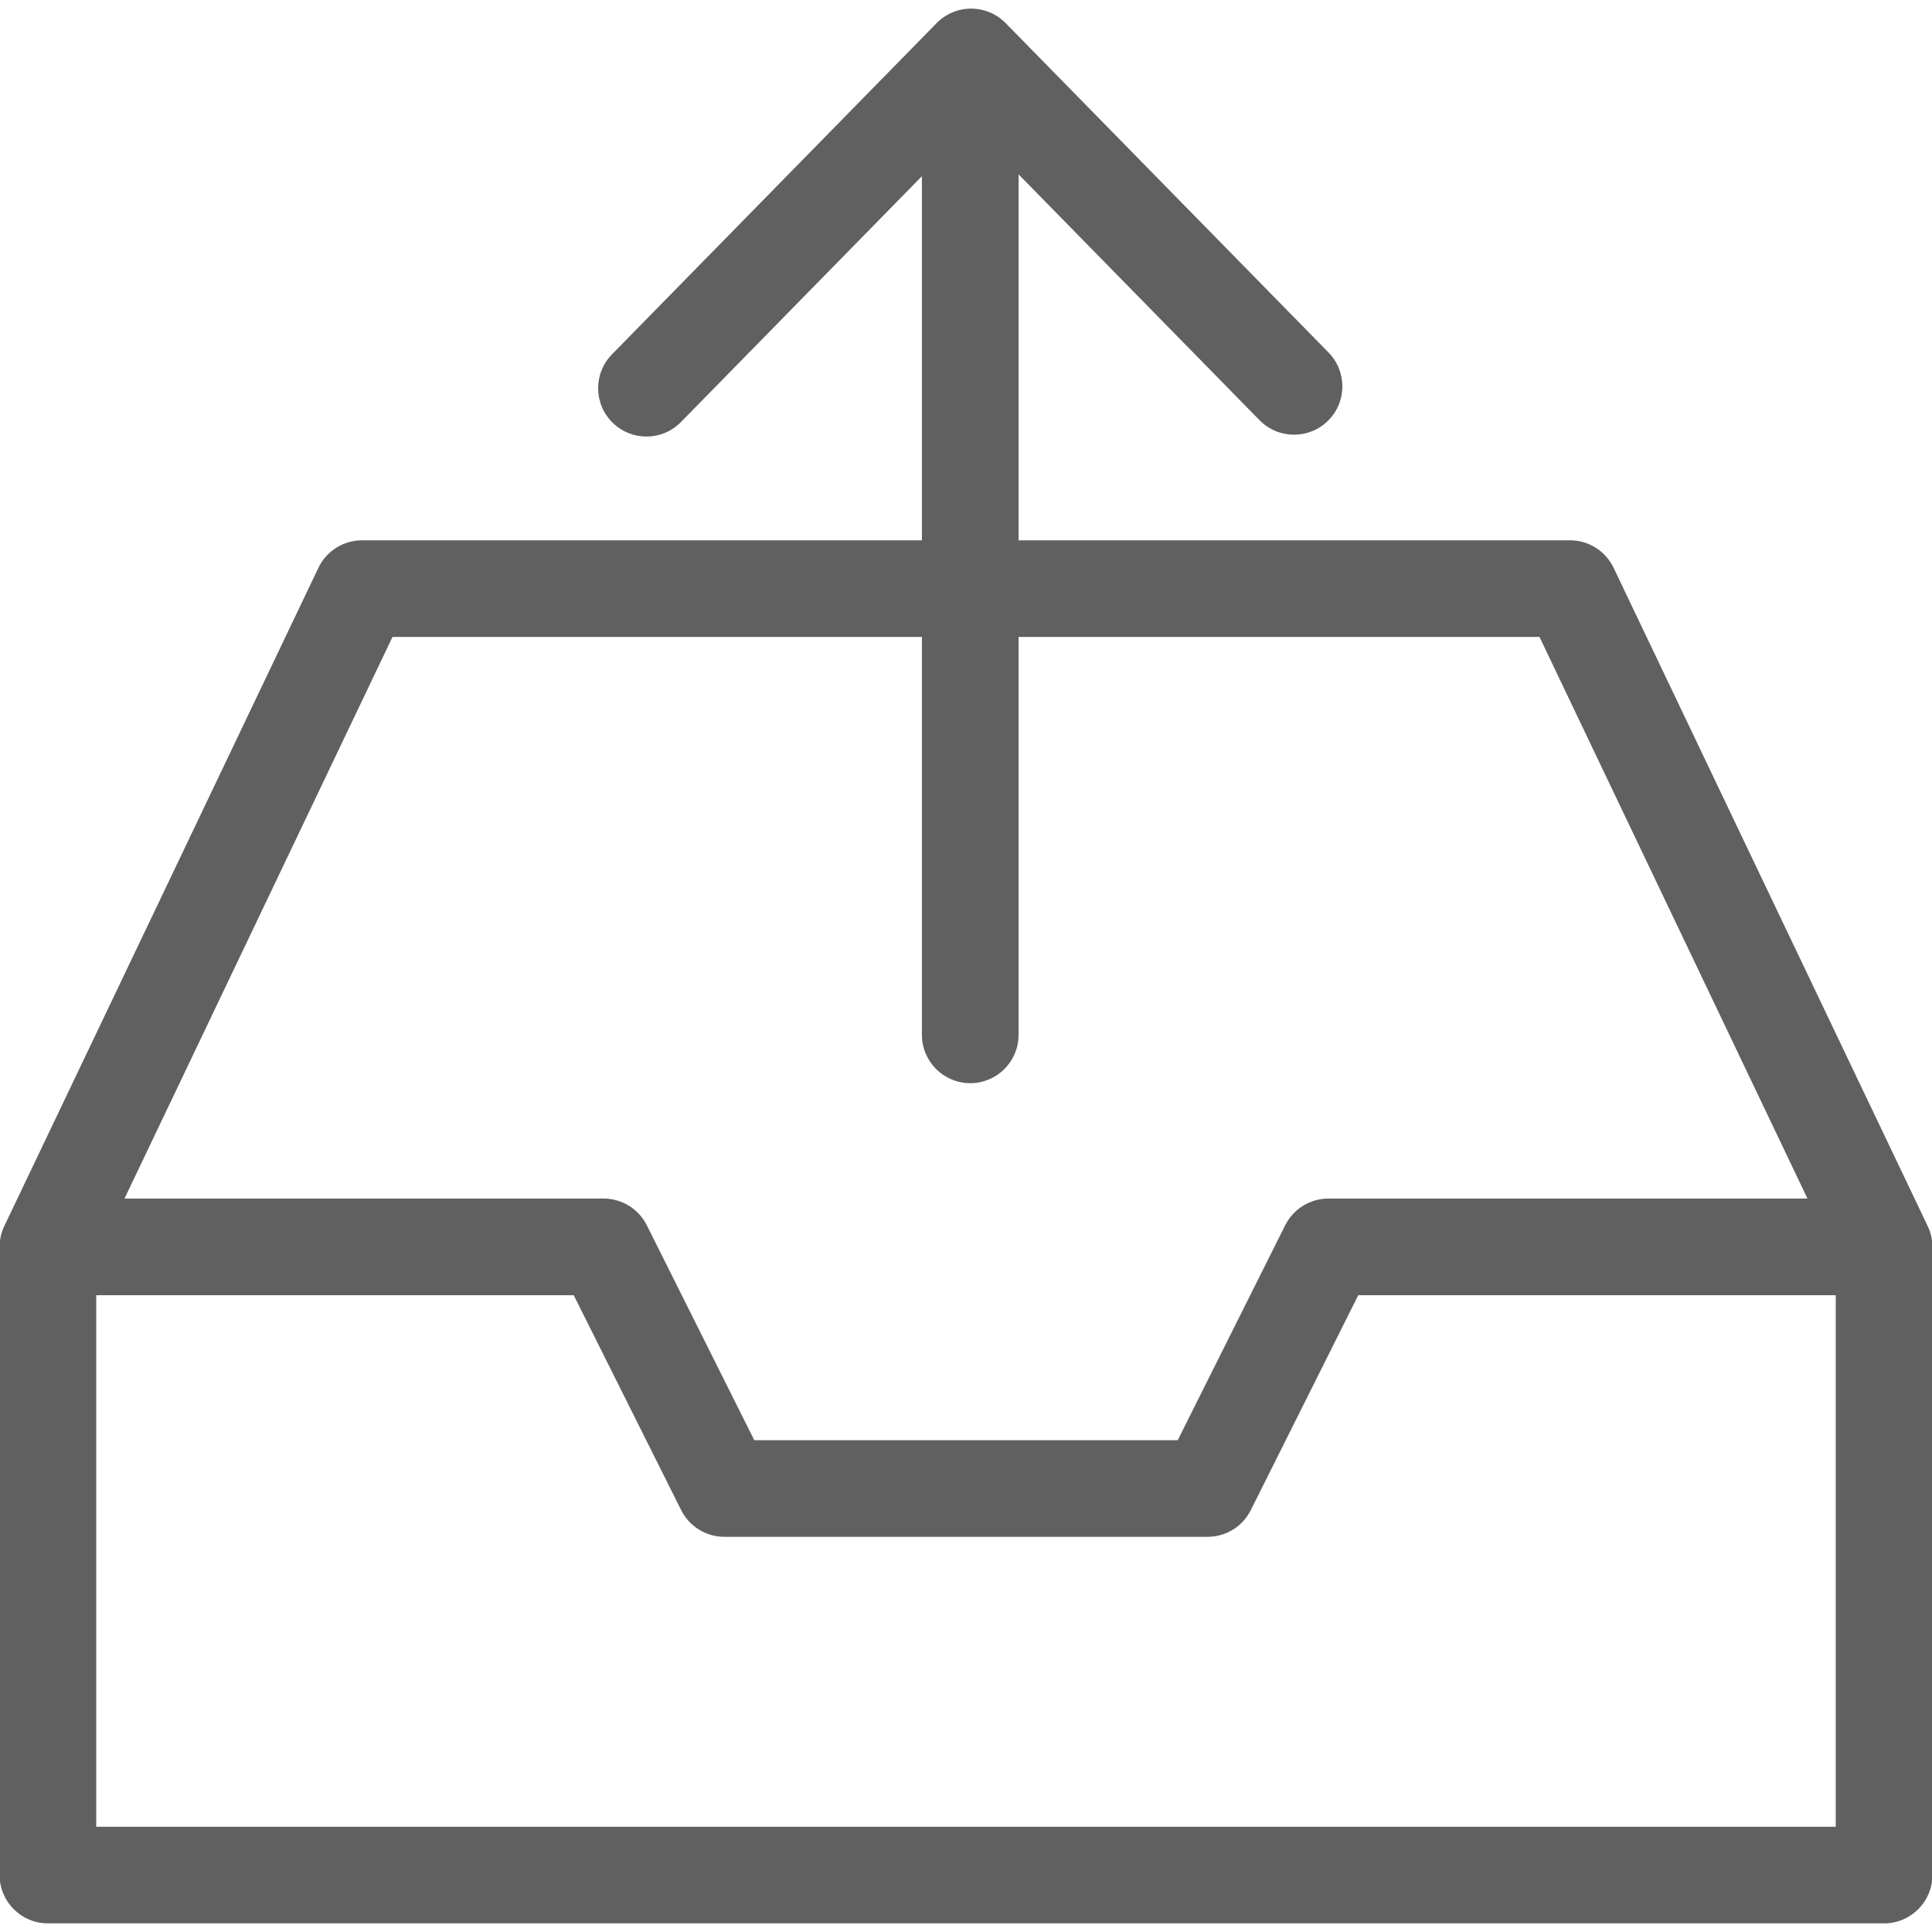
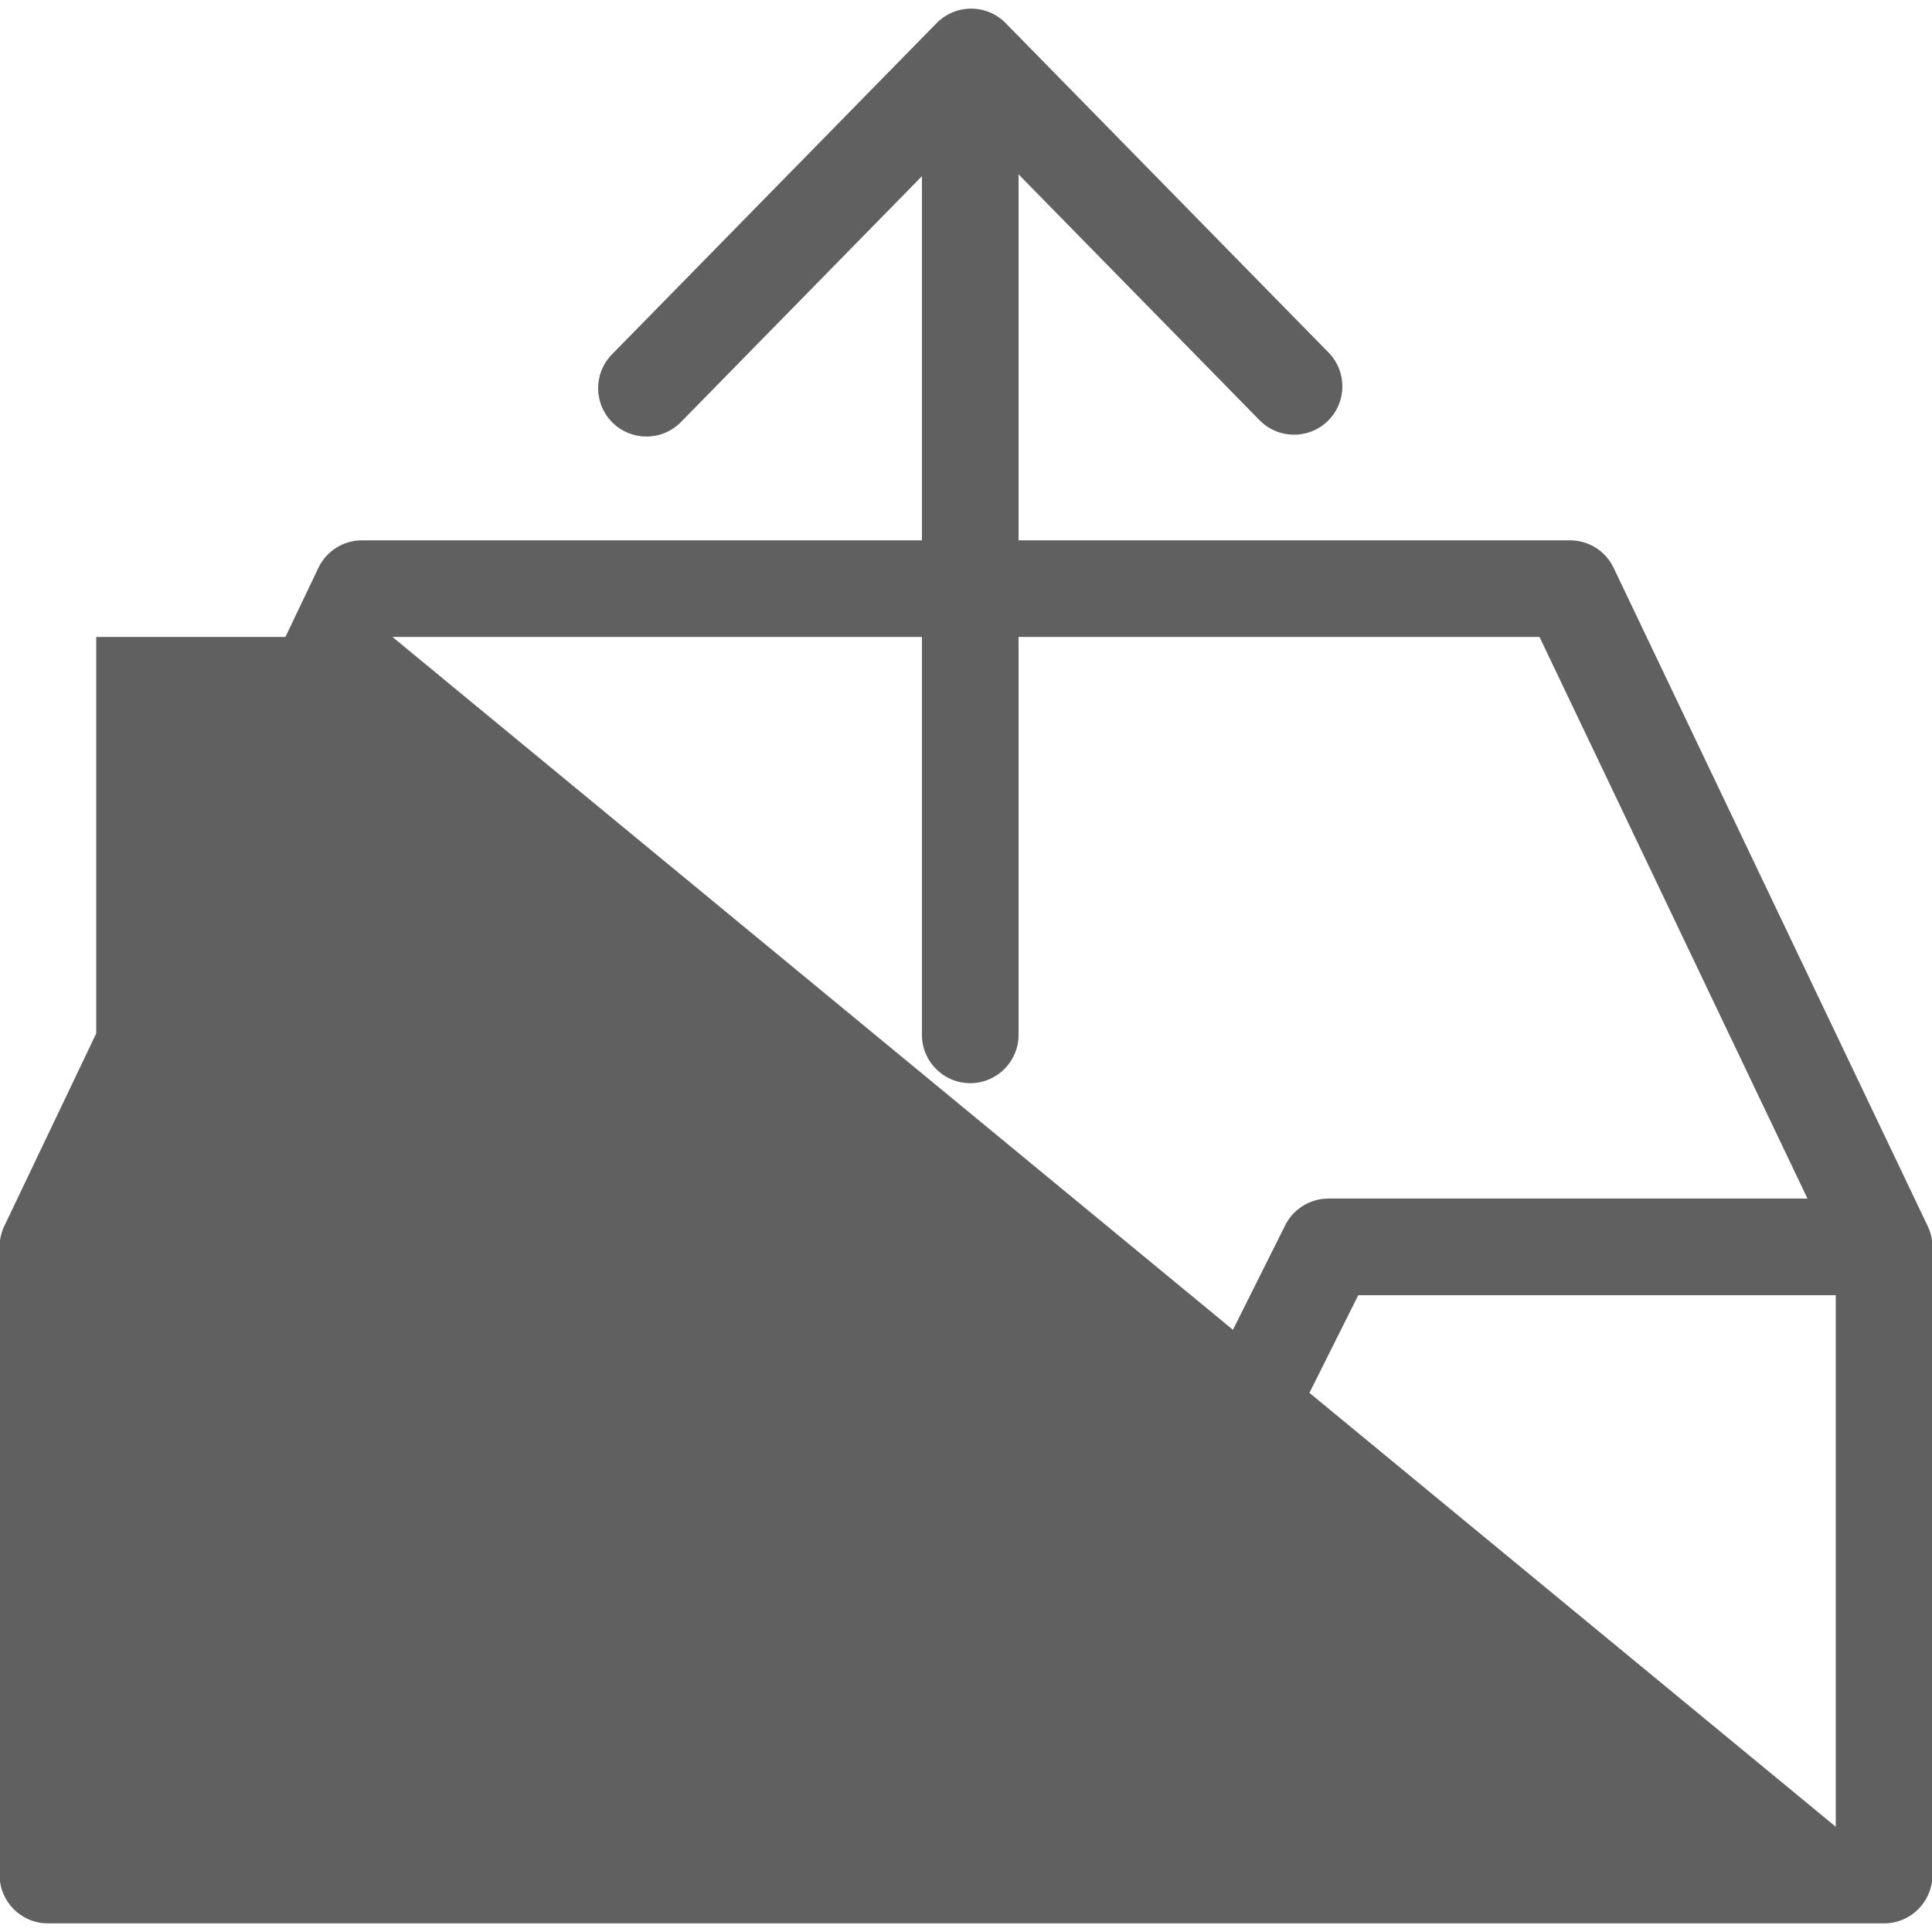
<svg xmlns="http://www.w3.org/2000/svg" version="1.1" id="Livello_1" x="0px" y="0px" viewBox="0 0 1000 1000" style="enable-background:new 0 0 1000 1000;" xml:space="preserve">
  <style type="text/css">
	.st0{fill:#606060;}
</style>
-   <path class="st0" d="M997.55,634.15L835.21,293.91c-4.15-8.7-12.93-14.24-22.57-14.24H527.21V90.25L651.94,217.5  c9.67,9.86,25.51,10.02,35.37,0.35s10.02-25.5,0.35-35.37L520.52,11.96c-4.7-4.8-11.14-7.5-17.86-7.5c-6.72,0-13.16,2.7-17.86,7.5  L316.74,183.43c-9.67,9.87-9.51,25.7,0.36,35.37c4.87,4.77,11.19,7.15,17.5,7.15c6.48,0,12.97-2.51,17.86-7.5L477.19,91.19v188.48  H187.37c-9.64,0-18.42,5.54-22.57,14.24L2.45,634.15c-1.69,3.35-2.65,7.14-2.66,11.15l0,0c0,0.01,0,0.03,0,0.04l0,0  c0,0.02,0,0.03,0,0.04v325.14c0,13.81,11.2,25.01,25.01,25.01h950.4c13.81,0,25.01-11.2,25.01-25.01V645.39c0-0.01,0-0.03,0-0.04  c0,0,0,0,0-0.01s0-0.02,0-0.04l0,0C1000.2,641.3,999.24,637.51,997.55,634.15z M203.15,329.69h274.04v205.95  c0,13.81,11.2,25.01,25.01,25.01s25.01-11.2,25.01-25.01V329.69h269.64l138.7,290.69H687.58c-9.47,0-18.13,5.35-22.37,13.83  L609.6,745.43H390.4L334.79,634.2c-4.24-8.47-12.9-13.83-22.37-13.83H64.44L203.15,329.69z M950.19,945.52H49.81V670.4h247.15  l55.61,111.23c4.24,8.47,12.9,13.83,22.37,13.83h250.11c9.47,0,18.13-5.35,22.37-13.83l55.61-111.23h247.15v275.12H950.19z" />
+   <path class="st0" d="M997.55,634.15L835.21,293.91c-4.15-8.7-12.93-14.24-22.57-14.24H527.21V90.25L651.94,217.5  c9.67,9.86,25.51,10.02,35.37,0.35s10.02-25.5,0.35-35.37L520.52,11.96c-4.7-4.8-11.14-7.5-17.86-7.5c-6.72,0-13.16,2.7-17.86,7.5  L316.74,183.43c-9.67,9.87-9.51,25.7,0.36,35.37c4.87,4.77,11.19,7.15,17.5,7.15c6.48,0,12.97-2.51,17.86-7.5L477.19,91.19v188.48  H187.37c-9.64,0-18.42,5.54-22.57,14.24L2.45,634.15c-1.69,3.35-2.65,7.14-2.66,11.15l0,0c0,0.01,0,0.03,0,0.04l0,0  c0,0.02,0,0.03,0,0.04v325.14c0,13.81,11.2,25.01,25.01,25.01h950.4c13.81,0,25.01-11.2,25.01-25.01V645.39c0-0.01,0-0.03,0-0.04  c0,0,0,0,0-0.01s0-0.02,0-0.04l0,0C1000.2,641.3,999.24,637.51,997.55,634.15z M203.15,329.69h274.04v205.95  c0,13.81,11.2,25.01,25.01,25.01s25.01-11.2,25.01-25.01V329.69h269.64l138.7,290.69H687.58c-9.47,0-18.13,5.35-22.37,13.83  L609.6,745.43H390.4L334.79,634.2c-4.24-8.47-12.9-13.83-22.37-13.83H64.44L203.15,329.69z H49.81V670.4h247.15  l55.61,111.23c4.24,8.47,12.9,13.83,22.37,13.83h250.11c9.47,0,18.13-5.35,22.37-13.83l55.61-111.23h247.15v275.12H950.19z" />
</svg>